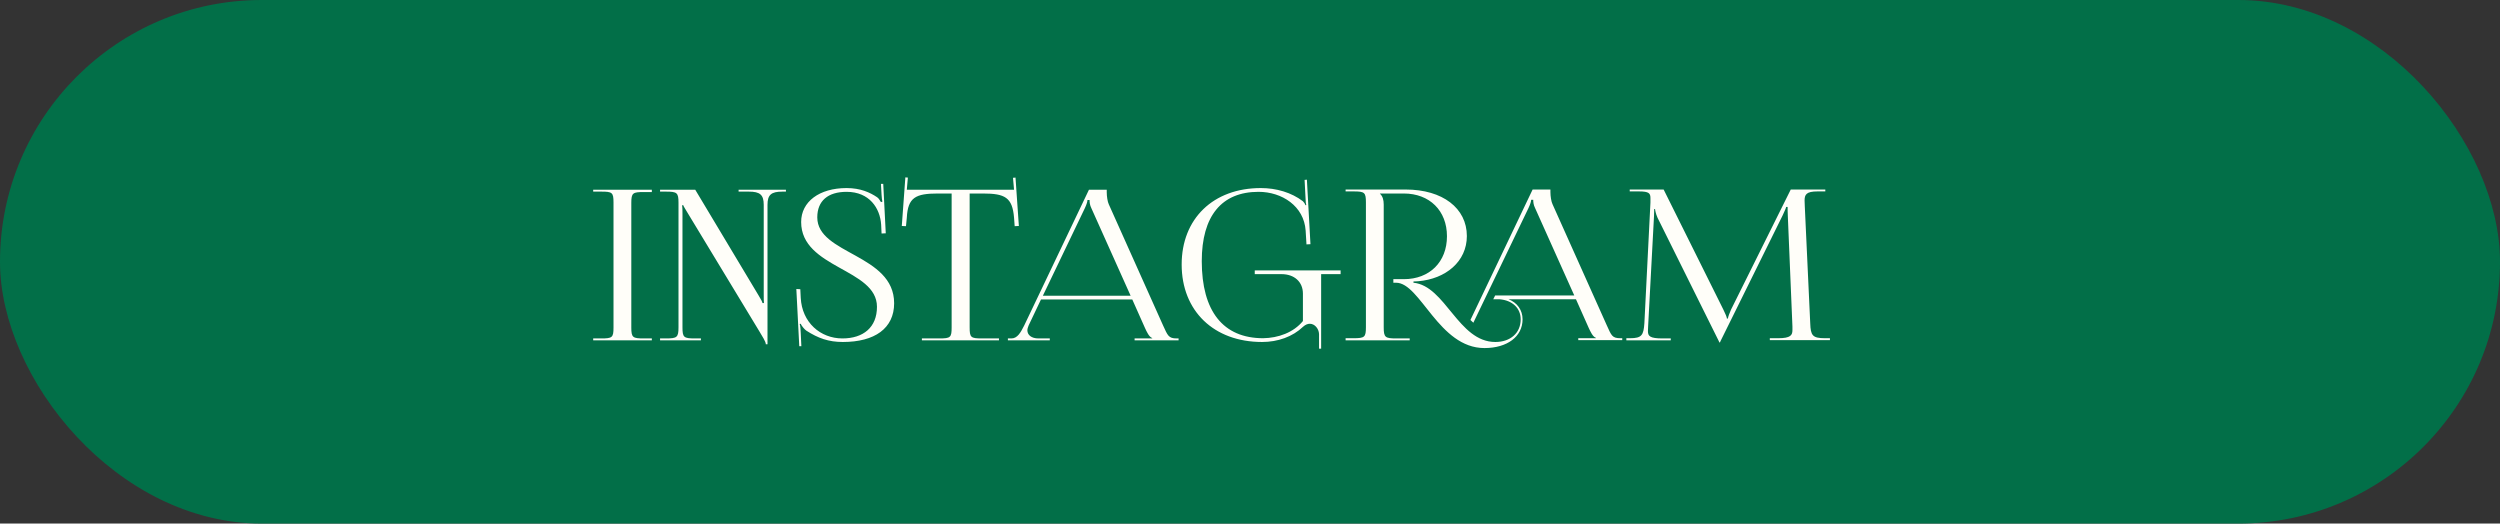
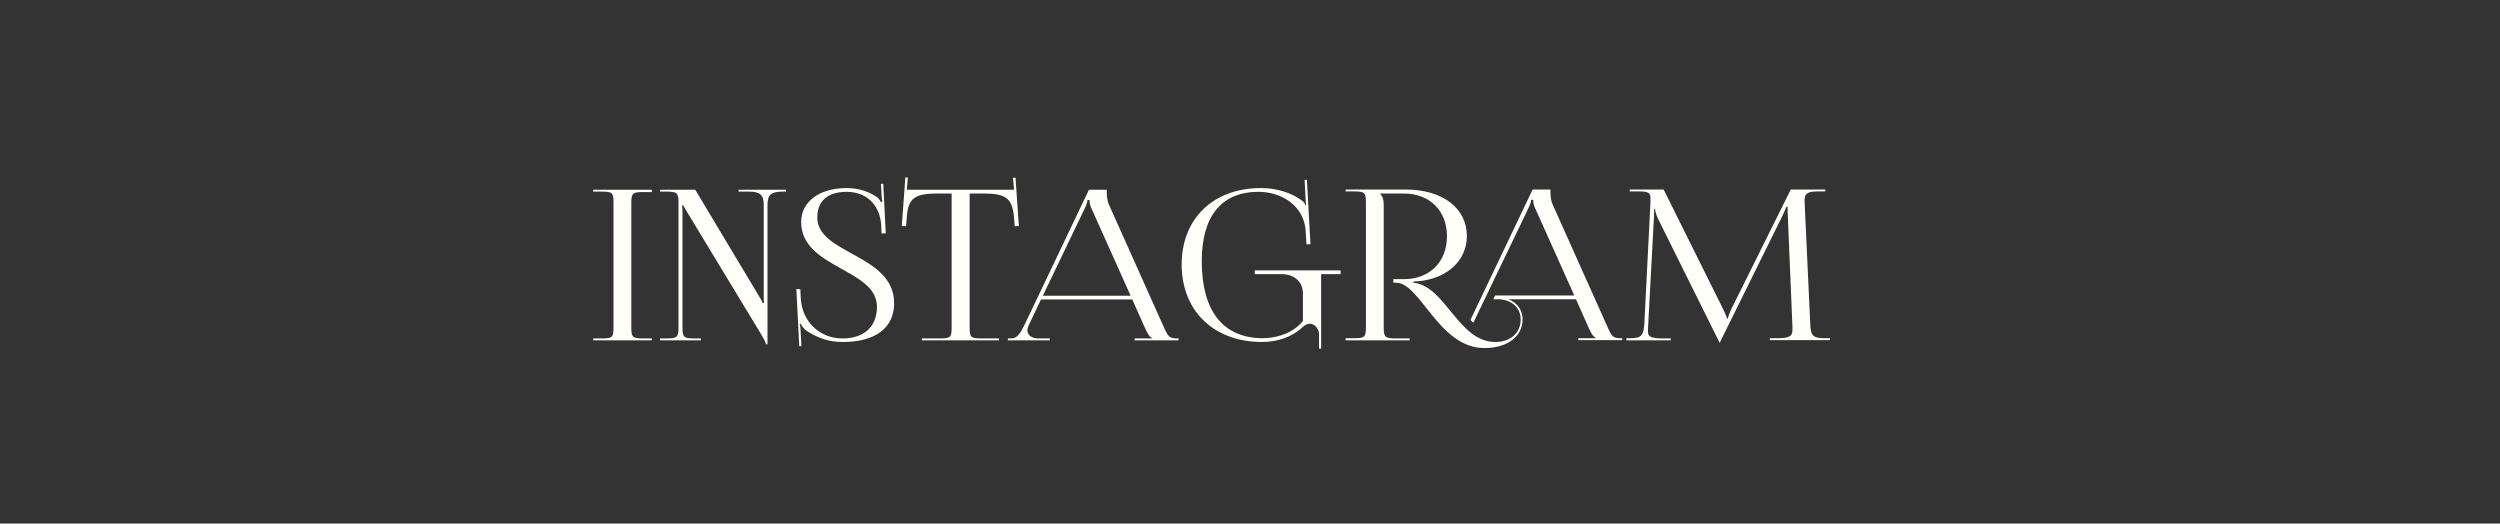
<svg xmlns="http://www.w3.org/2000/svg" width="191" height="40" viewBox="0 0 191 40" fill="none">
  <rect x="0" y="0" width="191" height="40" fill="#333333" stroke="none" />
-   <rect width="191" height="40" rx="20" fill="#026F48" />
  <path d="M45.32 26H49.8V25.856H49.192C48.344 25.856 48.232 25.792 48.232 25.024V15.504C48.232 14.736 48.344 14.672 49.192 14.672H49.8V14.496H45.32V14.64H45.928C46.776 14.64 46.872 14.704 46.872 15.472V25.024C46.872 25.792 46.776 25.856 45.928 25.856H45.32V26ZM53.549 26V25.856H53.085C52.237 25.856 52.141 25.776 52.141 25.008V16.368C52.141 16.096 52.141 15.856 52.109 15.68H52.205C52.205 15.744 52.381 16 52.557 16.304L58.013 25.312C58.237 25.696 58.509 26.096 58.509 26.304H58.637V15.648C58.637 14.88 58.925 14.64 59.773 14.64H60.045V14.496H56.429V14.64H57.213C58.061 14.64 58.349 14.88 58.349 15.648V22.48C58.349 22.752 58.349 22.976 58.365 23.152H58.253C58.253 23.088 58.141 22.864 57.949 22.56L53.117 14.496H50.429V14.64H50.877C51.725 14.64 51.837 14.72 51.837 15.488V25.008C51.837 25.776 51.725 25.856 50.877 25.856H50.429V26H53.549ZM60.84 22.08L61.064 26.448H61.224L61.176 25.44C61.16 25.248 61.16 24.912 61.096 24.752L61.176 24.736C61.224 24.88 61.48 25.184 61.608 25.264C62.504 25.84 63.304 26.128 64.392 26.128C66.824 26.128 68.312 25.088 68.312 23.168C68.312 19.408 62.44 19.44 62.44 16.608C62.44 15.344 63.256 14.656 64.68 14.656C66.424 14.656 67.24 15.904 67.32 17.168L67.352 17.84L67.672 17.824L67.48 14.048H67.304L67.352 14.896C67.368 15.12 67.384 15.296 67.416 15.408L67.304 15.44C67.272 15.392 67.144 15.152 67.016 15.072C66.472 14.704 65.736 14.368 64.68 14.368C62.6 14.368 61.208 15.408 61.208 16.96C61.208 20.512 67 20.512 67 23.44C67 25.008 65.96 25.856 64.36 25.856C62.68 25.856 61.272 24.64 61.176 22.752L61.144 22.096L60.84 22.08ZM70.433 26H76.321V25.856H75.009C74.161 25.856 74.081 25.776 74.081 25.008V14.784H75.105C76.785 14.784 77.345 15.088 77.473 16.624L77.521 17.28L77.841 17.264L77.585 13.568L77.393 13.584L77.473 14.496H69.281L69.361 13.568L69.169 13.552L68.897 17.264L69.217 17.28L69.281 16.624C69.361 15.088 69.953 14.784 71.649 14.784H72.705V25.008C72.705 25.776 72.625 25.856 71.777 25.856H70.433V26ZM77.003 26H80.203V25.856H79.339C78.811 25.856 78.491 25.6 78.491 25.232C78.491 25.12 78.539 24.992 78.587 24.864L79.531 22.88H86.507L87.483 25.072C87.611 25.344 87.787 25.744 88.027 25.824V25.856H86.683V26H90.043V25.856H89.899C89.275 25.856 89.211 25.632 88.859 24.864L84.715 15.616C84.619 15.424 84.555 15.008 84.555 14.688V14.496H83.195L78.251 24.864C77.979 25.408 77.723 25.856 77.275 25.856H77.003V26ZM79.675 22.592L82.875 15.92C83.035 15.584 83.083 15.376 83.083 15.28H83.243C83.243 15.456 83.259 15.664 83.387 15.92L86.379 22.592H79.675ZM100.935 26.64V20.944H102.423V20.656H95.863V20.944H97.911C98.887 20.944 99.543 21.536 99.543 22.432V24.528C98.823 25.408 97.655 25.824 96.503 25.84C93.447 25.84 91.815 23.776 91.815 19.952C91.815 16.496 93.335 14.656 96.151 14.656C97.943 14.656 99.623 15.744 99.751 17.616L99.815 18.672L100.119 18.656L99.847 13.728L99.671 13.744L99.751 15.296C99.751 15.44 99.767 15.536 99.799 15.664L99.735 15.68C99.703 15.568 99.623 15.456 99.543 15.376C98.663 14.704 97.511 14.368 96.327 14.368C92.695 14.368 90.279 16.704 90.279 20.208C90.279 23.76 92.743 26.128 96.423 26.128C97.623 26.128 98.759 25.728 99.559 24.96C99.735 24.8 99.911 24.736 100.071 24.736C100.455 24.736 100.759 25.12 100.775 25.52V26.64H100.935ZM102.804 26H107.7V25.856H106.676C105.828 25.856 105.716 25.776 105.716 25.008V15.632C105.716 15.264 105.636 14.992 105.428 14.8V14.784H107.252C109.22 14.784 110.548 16.096 110.548 18.048C110.548 20.016 109.22 21.328 107.252 21.328H106.452V21.6H106.66C108.516 21.6 109.924 26.592 113.412 26.592C115.156 26.592 116.324 25.712 116.324 24.4C116.324 23.68 115.908 23.12 115.252 22.864H120.404L121.38 25.056C121.508 25.328 121.684 25.728 121.924 25.808V25.84H120.58V25.984H123.94V25.84H123.796C123.156 25.84 123.108 25.616 122.756 24.848L118.612 15.6C118.516 15.408 118.452 14.992 118.452 14.672V14.48H117.092L112.34 24.448L112.564 24.656L116.772 15.904C116.932 15.568 116.98 15.36 116.98 15.264H117.14C117.14 15.44 117.156 15.648 117.284 15.904L120.276 22.576H114.228L114.084 22.864H114.564C115.54 22.944 116.18 23.536 116.18 24.4C116.18 25.44 115.396 26.128 114.244 26.128C111.412 26.128 110.436 21.84 107.988 21.6V21.504L108.34 21.488C110.452 21.312 112.068 19.984 112.068 18.032C112.068 15.904 110.212 14.48 107.396 14.48H102.804V14.624H103.412C104.26 14.624 104.356 14.704 104.356 15.472V24.992C104.356 25.76 104.26 25.84 103.412 25.84H102.804V26ZM124.254 26H127.646V25.856H127.022C126.046 25.856 125.902 25.68 125.902 25.296C125.902 25.184 125.918 25.056 125.918 24.912L126.366 16.512C126.382 16.224 126.382 16.112 126.382 15.968H126.446C126.446 16.016 126.494 16.32 126.638 16.64L131.31 26.048L131.358 26.16H131.406L131.454 26.048L136.19 16.464C136.35 16.128 136.462 15.856 136.462 15.808H136.574C136.574 15.984 136.574 16.224 136.59 16.512L136.942 24.944V25.216C136.942 25.6 136.814 25.84 135.854 25.84H135.214V25.984H139.806V25.84H139.422C138.462 25.84 138.334 25.616 138.302 24.704L137.886 15.76C137.886 15.6 137.87 15.456 137.87 15.328C137.87 14.864 137.998 14.624 138.862 14.624H139.454V14.48H136.814L132.254 23.648C132.142 23.888 132.014 24.24 132.014 24.336H131.934C131.934 24.24 131.822 23.968 131.662 23.648L127.102 14.48H124.51V14.624H125.214C125.982 14.624 126.094 14.768 126.094 15.136V15.472L125.63 24.704C125.566 25.6 125.438 25.84 124.542 25.84H124.254V26Z" fill="#FFFEF9" />
</svg>